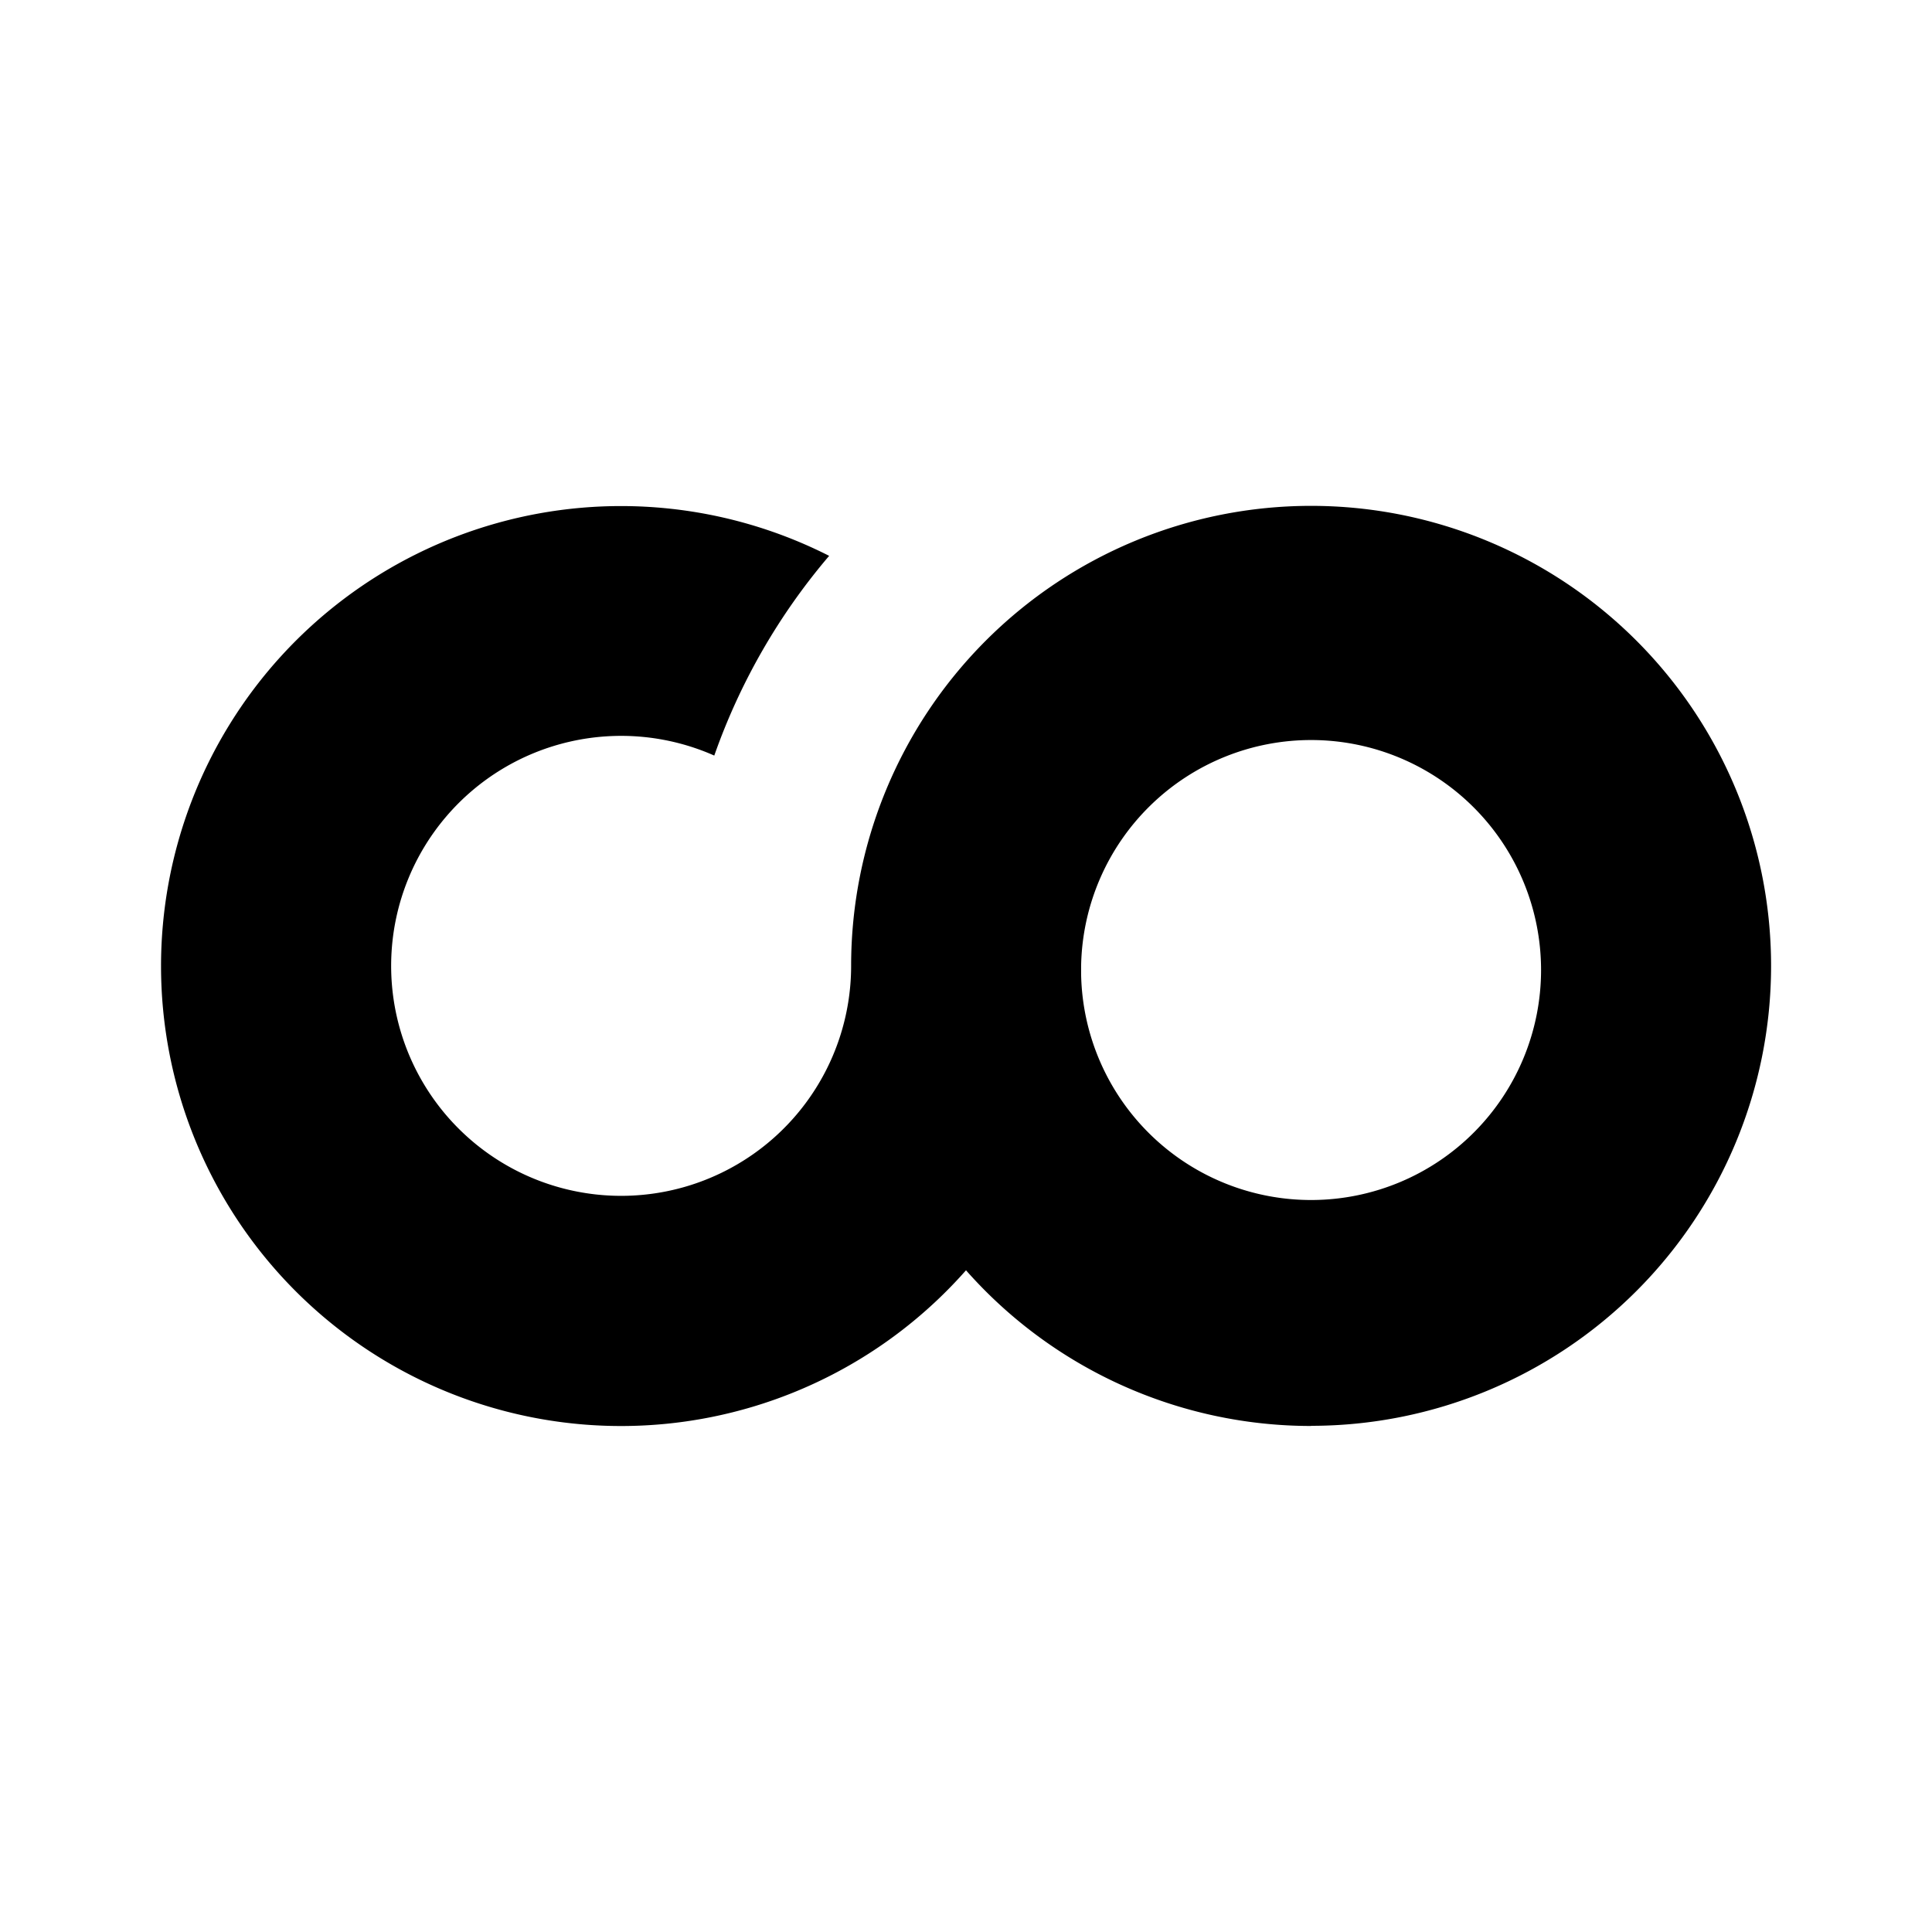
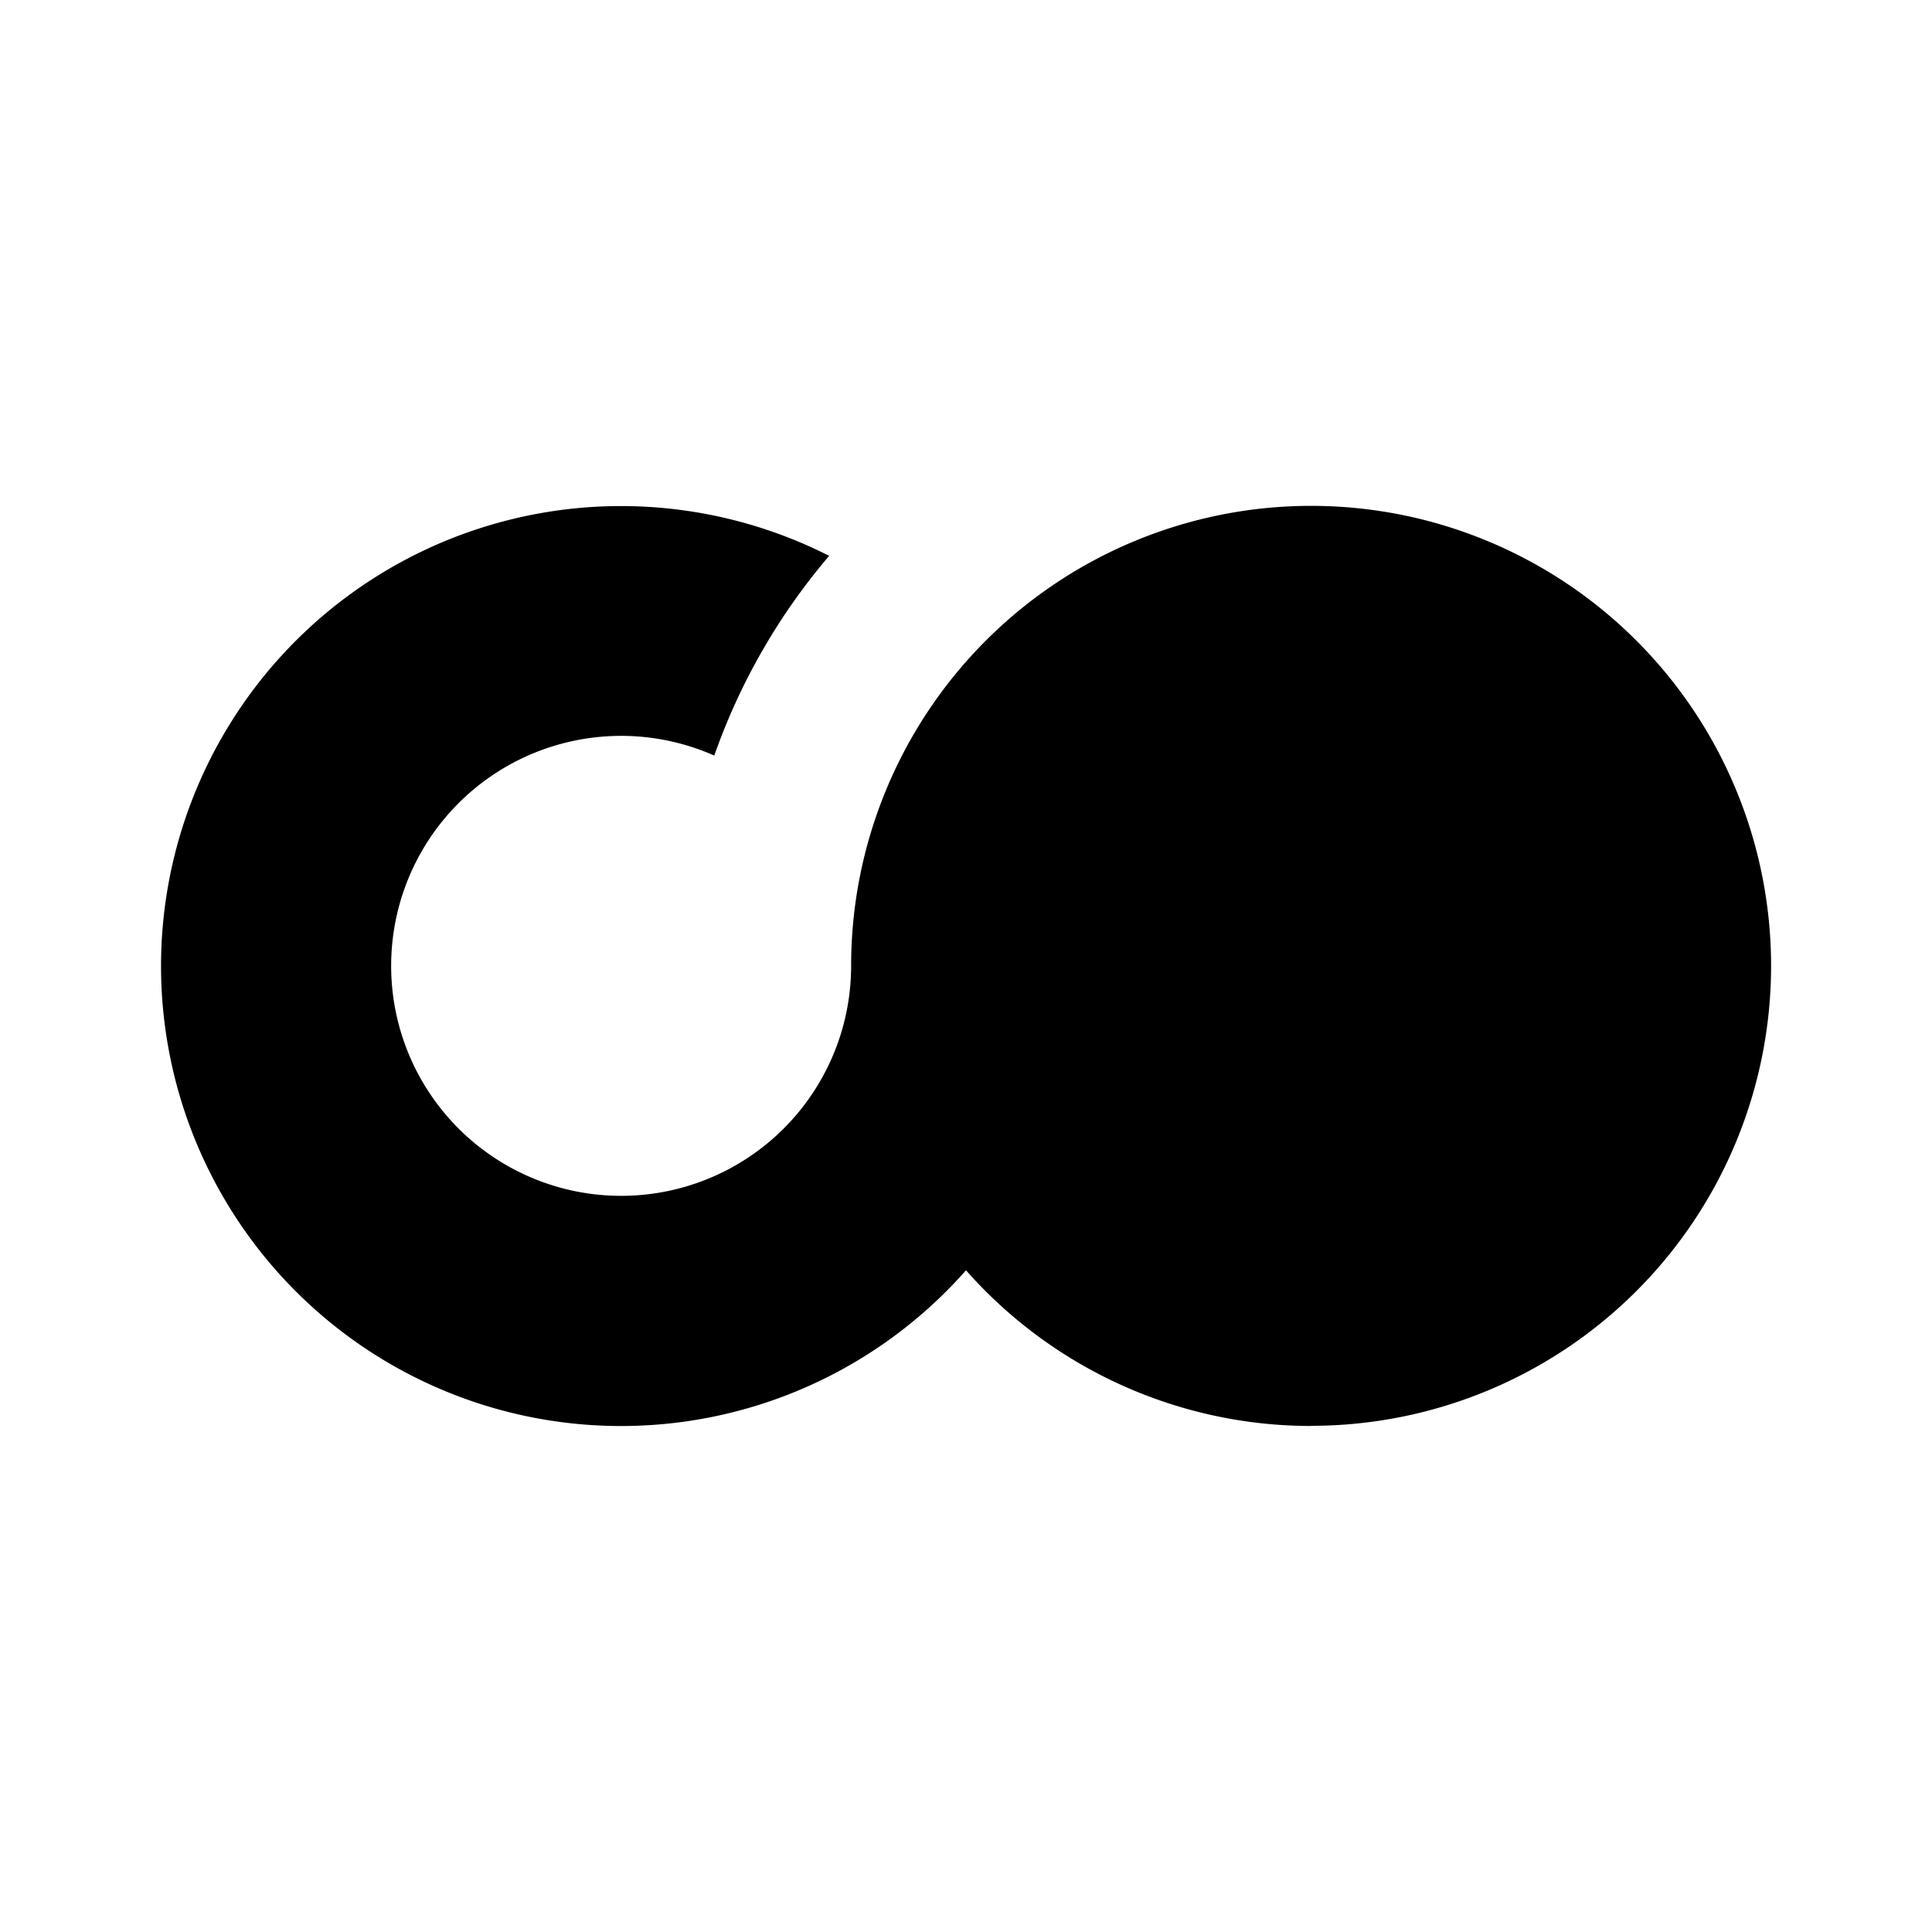
<svg xmlns="http://www.w3.org/2000/svg" width="800" height="800" viewBox="0 0 24 24">
-   <path fill="currentColor" d="M16.286 17.714A5.72 5.72 0 0 1 12 15.78a5.714 5.714 0 1 1-1.7-8.875a7.812 7.812 0 0 0-1.427 2.481a2.857 2.857 0 1 0 1.7 2.612a5.714 5.714 0 1 1 5.714 5.714v.002ZM13.43 12.1a2.857 2.857 0 1 0 0-.1v.1Z" />
+   <path fill="currentColor" d="M16.286 17.714A5.72 5.72 0 0 1 12 15.78a5.714 5.714 0 1 1-1.7-8.875a7.812 7.812 0 0 0-1.427 2.481a2.857 2.857 0 1 0 1.7 2.612a5.714 5.714 0 1 1 5.714 5.714v.002ZM13.43 12.1v.1Z" />
</svg>